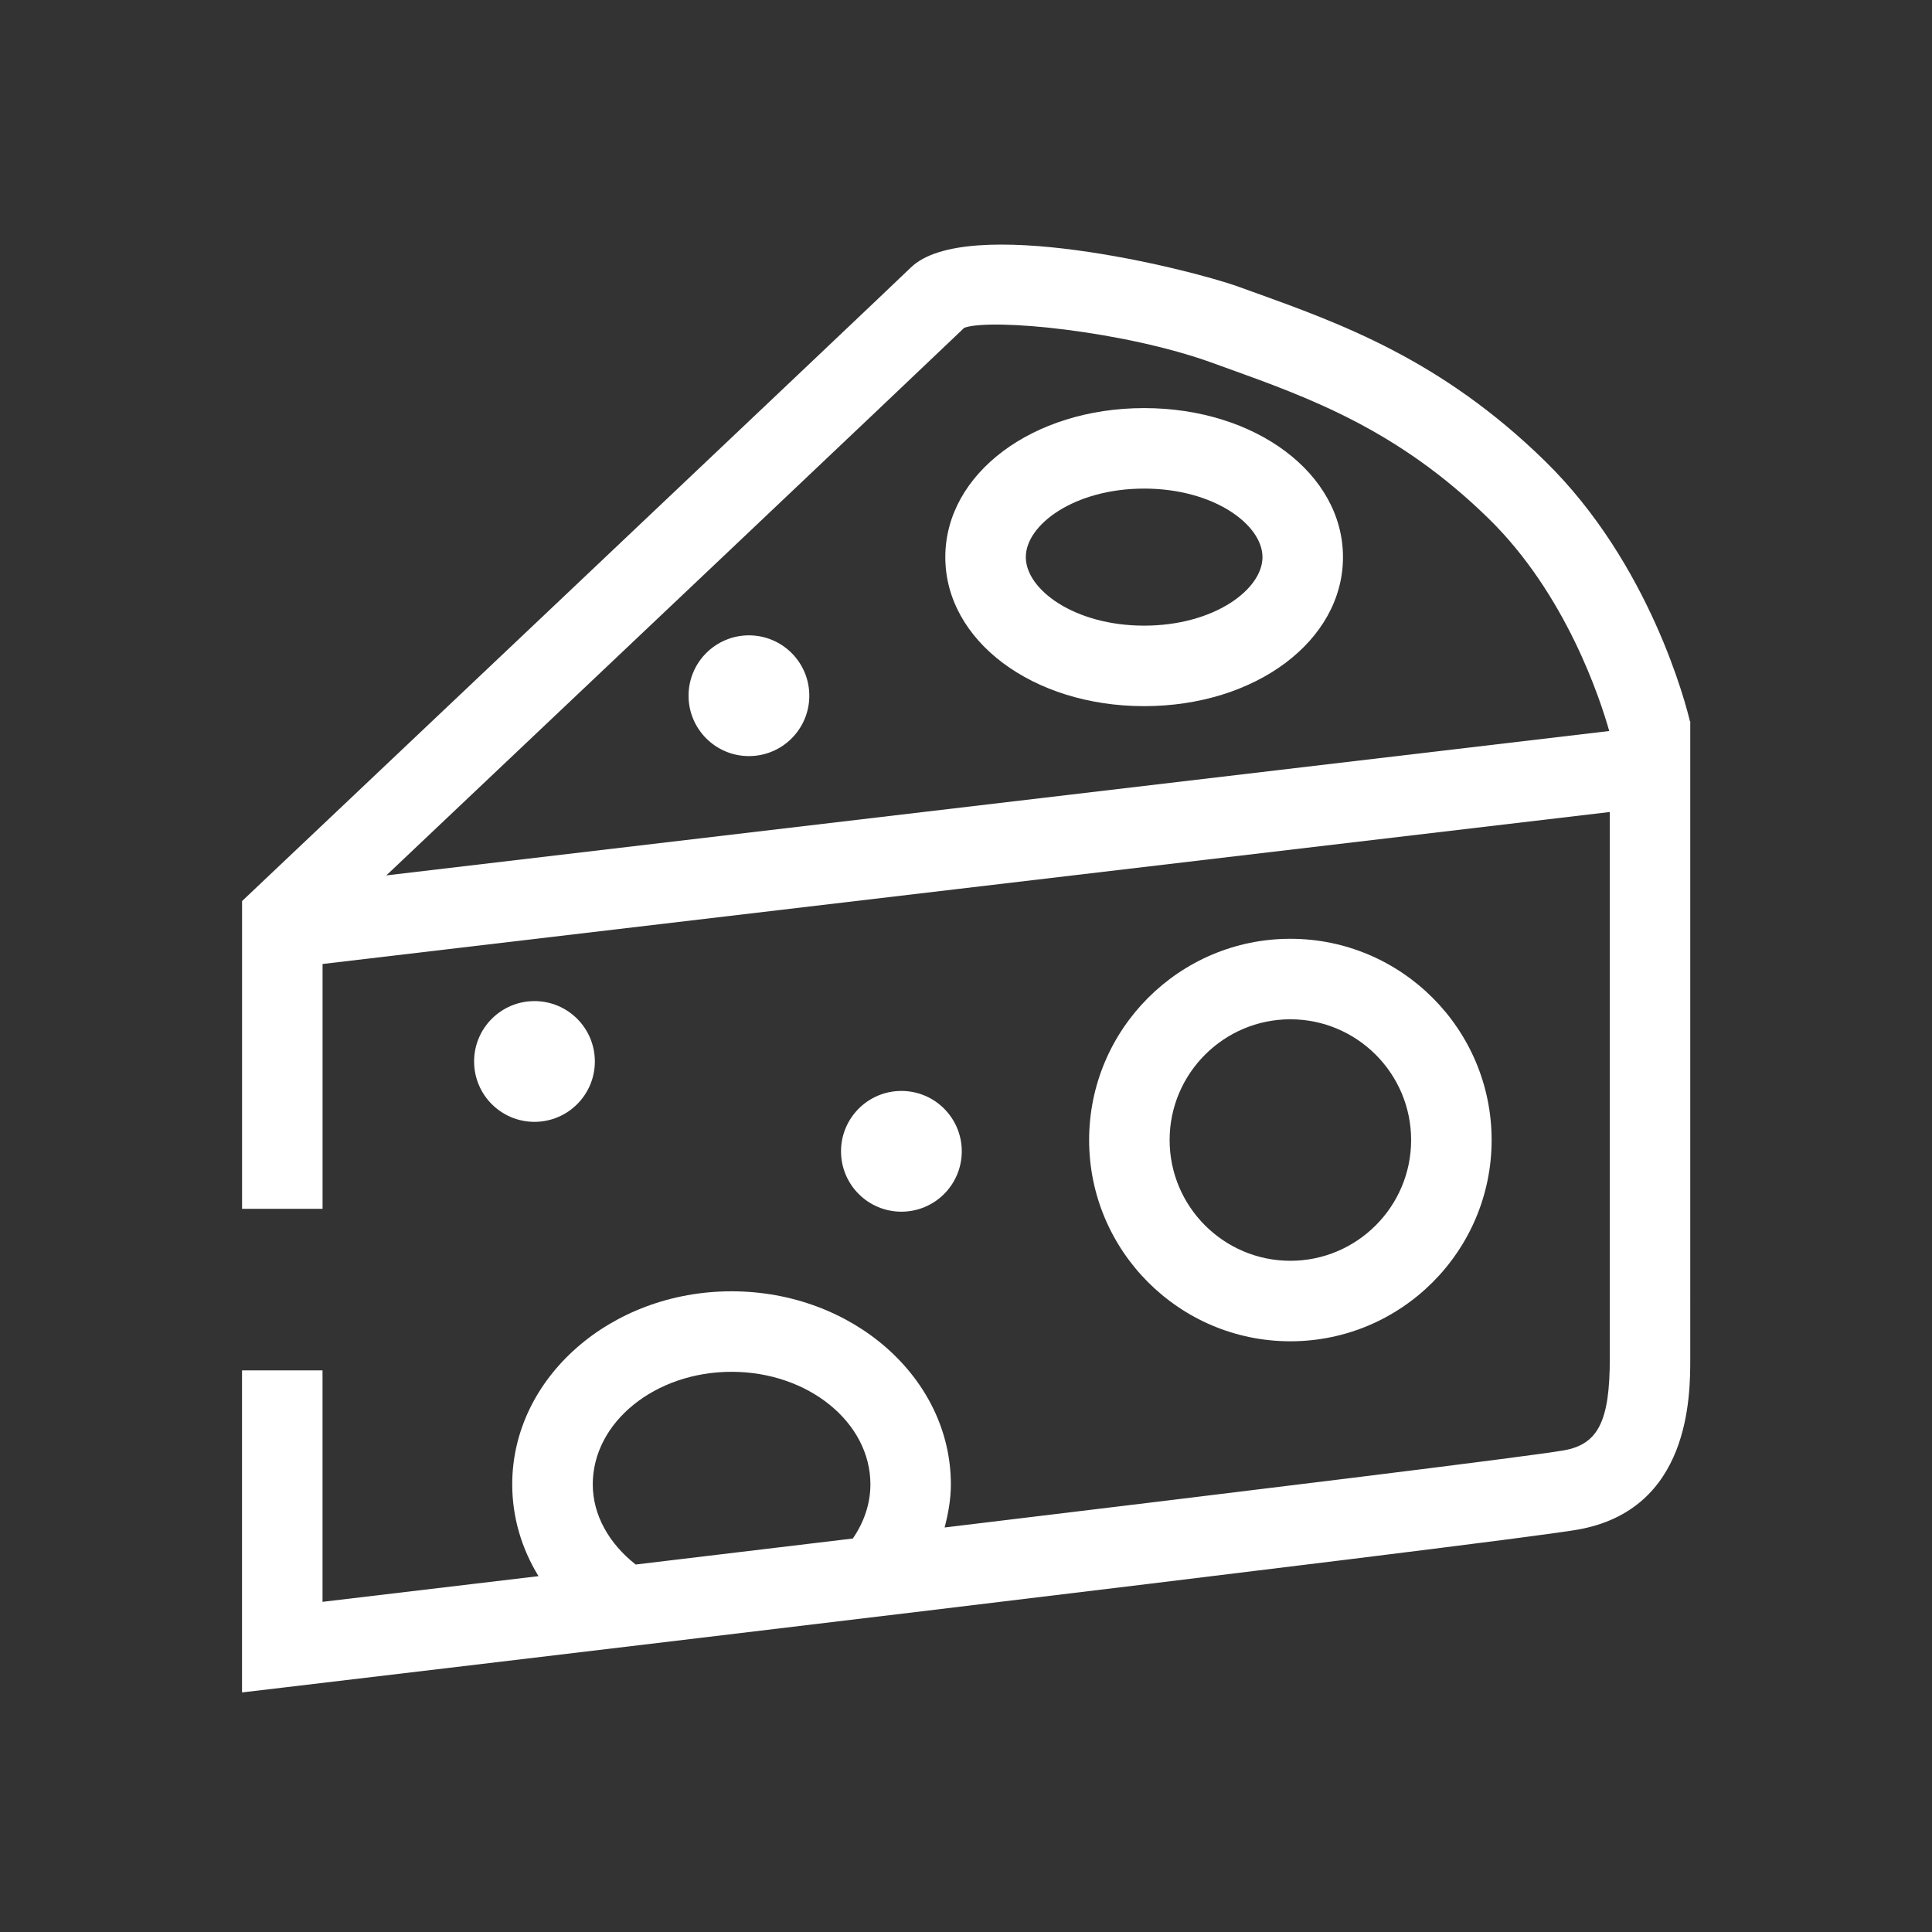
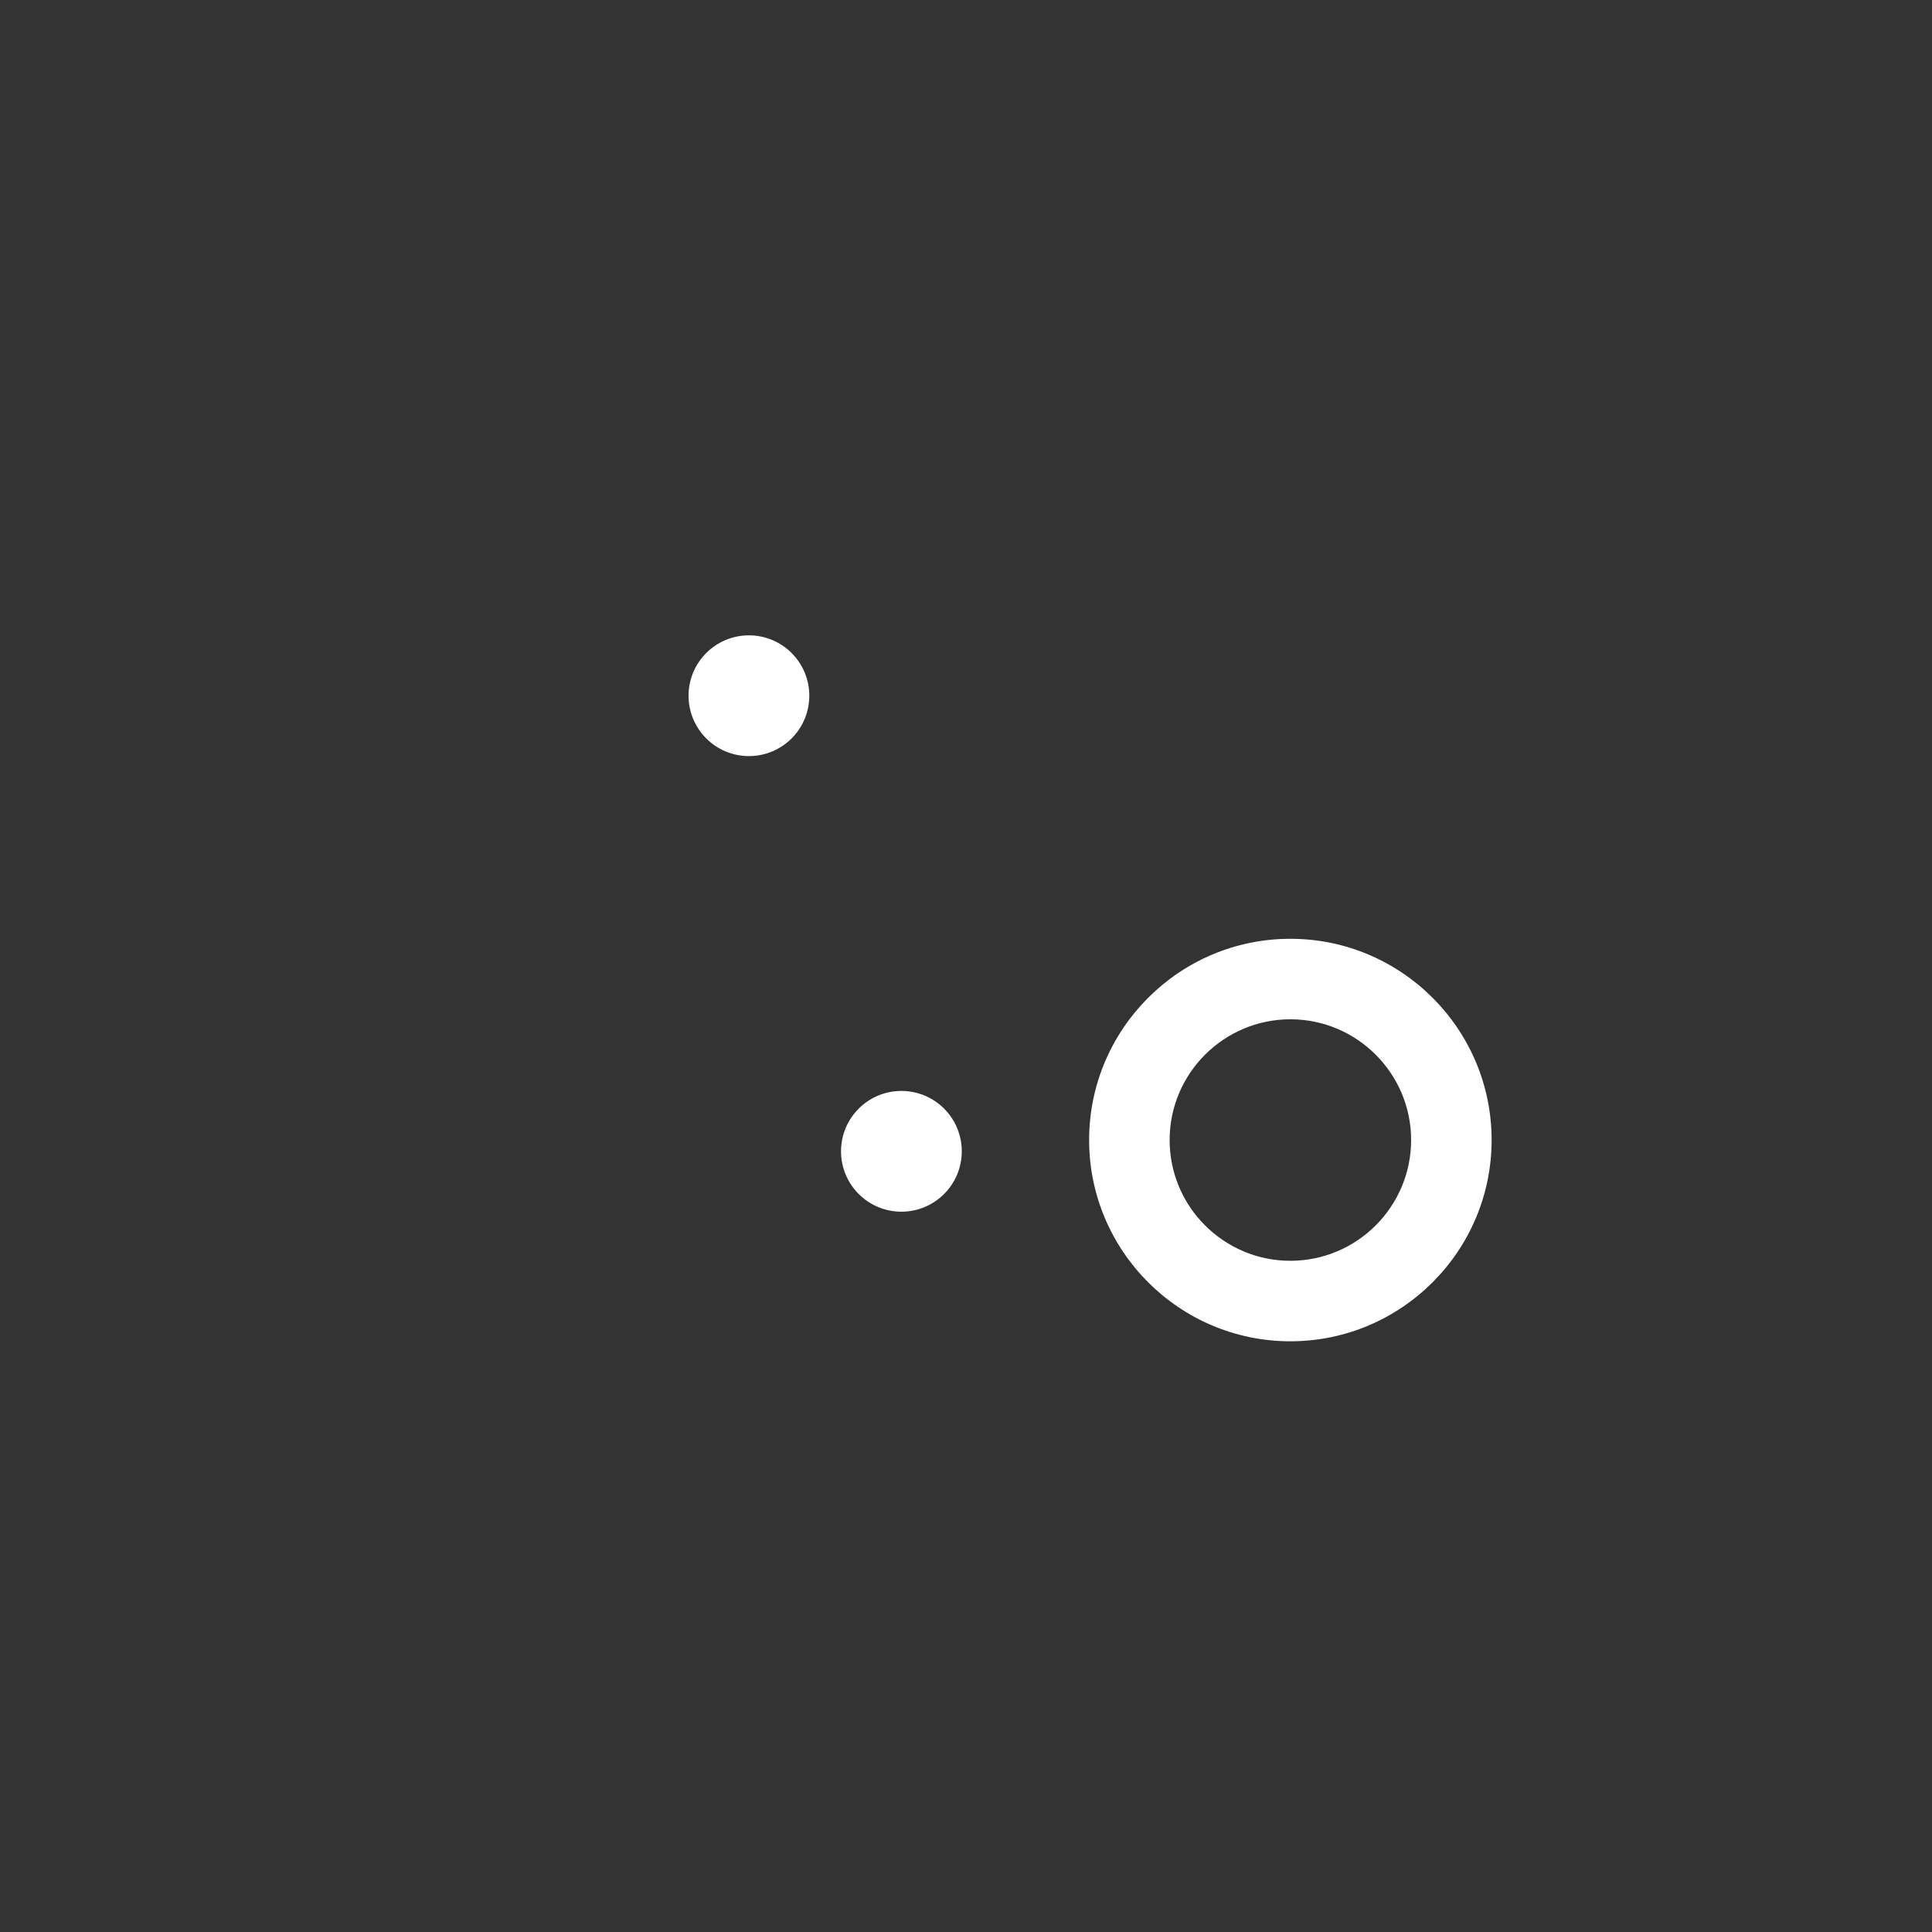
<svg xmlns="http://www.w3.org/2000/svg" version="1.1" id="Icon" x="0px" y="0px" viewBox="0 0 48 48" xml:space="preserve" width="48" height="48">
  <rect x="0" y="0" width="48" height="48" fill="#333333" stroke="none" />
  <g fill="#020f43">
    <path fill="#FFFFFF" d="M37.059,28.324c0-2.757-2.243-5-5-5s-5,2.243-5,5s2.243,5,5,5 S37.059,31.081,37.059,28.324z M29.059,28.324c0-1.654,1.346-3,3-3s3,1.346,3,3s-1.346,3-3,3 S29.059,29.979,29.059,28.324z" />
-     <path fill="#FFFFFF" d="M28.426,17.544c2.771,0,4.94-1.626,4.94-3.702s-2.17-3.703-4.94-3.703 s-4.94,1.627-4.94,3.703S25.655,17.544,28.426,17.544z M28.426,12.139 c1.732,0,2.94,0.897,2.94,1.703c0,0.805-1.208,1.702-2.94,1.702s-2.94-0.897-2.94-1.702 C25.485,13.036,26.693,12.139,28.426,12.139z" />
-     <path fill="#FFFFFF" d="M41.997,17.965c0-0.001-0.001-0.007-0.002-0.008v-0.033L41.987,17.925 c-0.092-0.391-0.985-3.912-3.604-6.472c-2.573-2.516-5.068-3.414-7.27-4.206l-0.321-0.116 c-1.284-0.465-6.794-1.813-8.163-0.484C21.959,7.298,6.482,21.943,6.326,22.091l-0.312,0.296v7.646h2 v-6.083l31.981-3.776V33.75c0,1.557-0.288,2.133-1.143,2.284c-0.883,0.156-8.056,1.033-15.383,1.916 c0.091-0.351,0.155-0.708,0.155-1.072c0-2.645-2.444-4.796-5.449-4.796s-5.449,2.151-5.449,4.796 c0,0.814,0.231,1.593,0.653,2.281c-2.327,0.277-4.238,0.505-5.366,0.638v-5.75h-2v8.001l1.117-0.132 c1.23-0.146,30.153-3.574,32.069-3.913c2.795-0.494,2.795-3.323,2.795-4.253V17.965L41.997,17.965z M14.727,36.878c0-1.542,1.547-2.796,3.449-2.796s3.449,1.254,3.449,2.796 c0,0.476-0.154,0.934-0.437,1.346c-1.865,0.224-3.696,0.443-5.395,0.646 C15.127,38.346,14.727,37.637,14.727,36.878z M23.959,8.142c0.71-0.242,3.98,0.084,6.153,0.87 l0.324,0.117c2.107,0.758,4.286,1.543,6.548,3.754c1.925,1.882,2.772,4.484,2.997,5.279 L9.598,21.749C13.682,17.884,22.955,9.106,23.959,8.142z" />
-     <circle fill="#FFFFFF" cx="13.279" cy="26.372" r="1.5" />
    <circle fill="#FFFFFF" cx="22.395" cy="28.604" r="1.5" />
    <circle fill="#FFFFFF" cx="18.607" cy="17.285" r="1.5" />
  </g>
</svg>